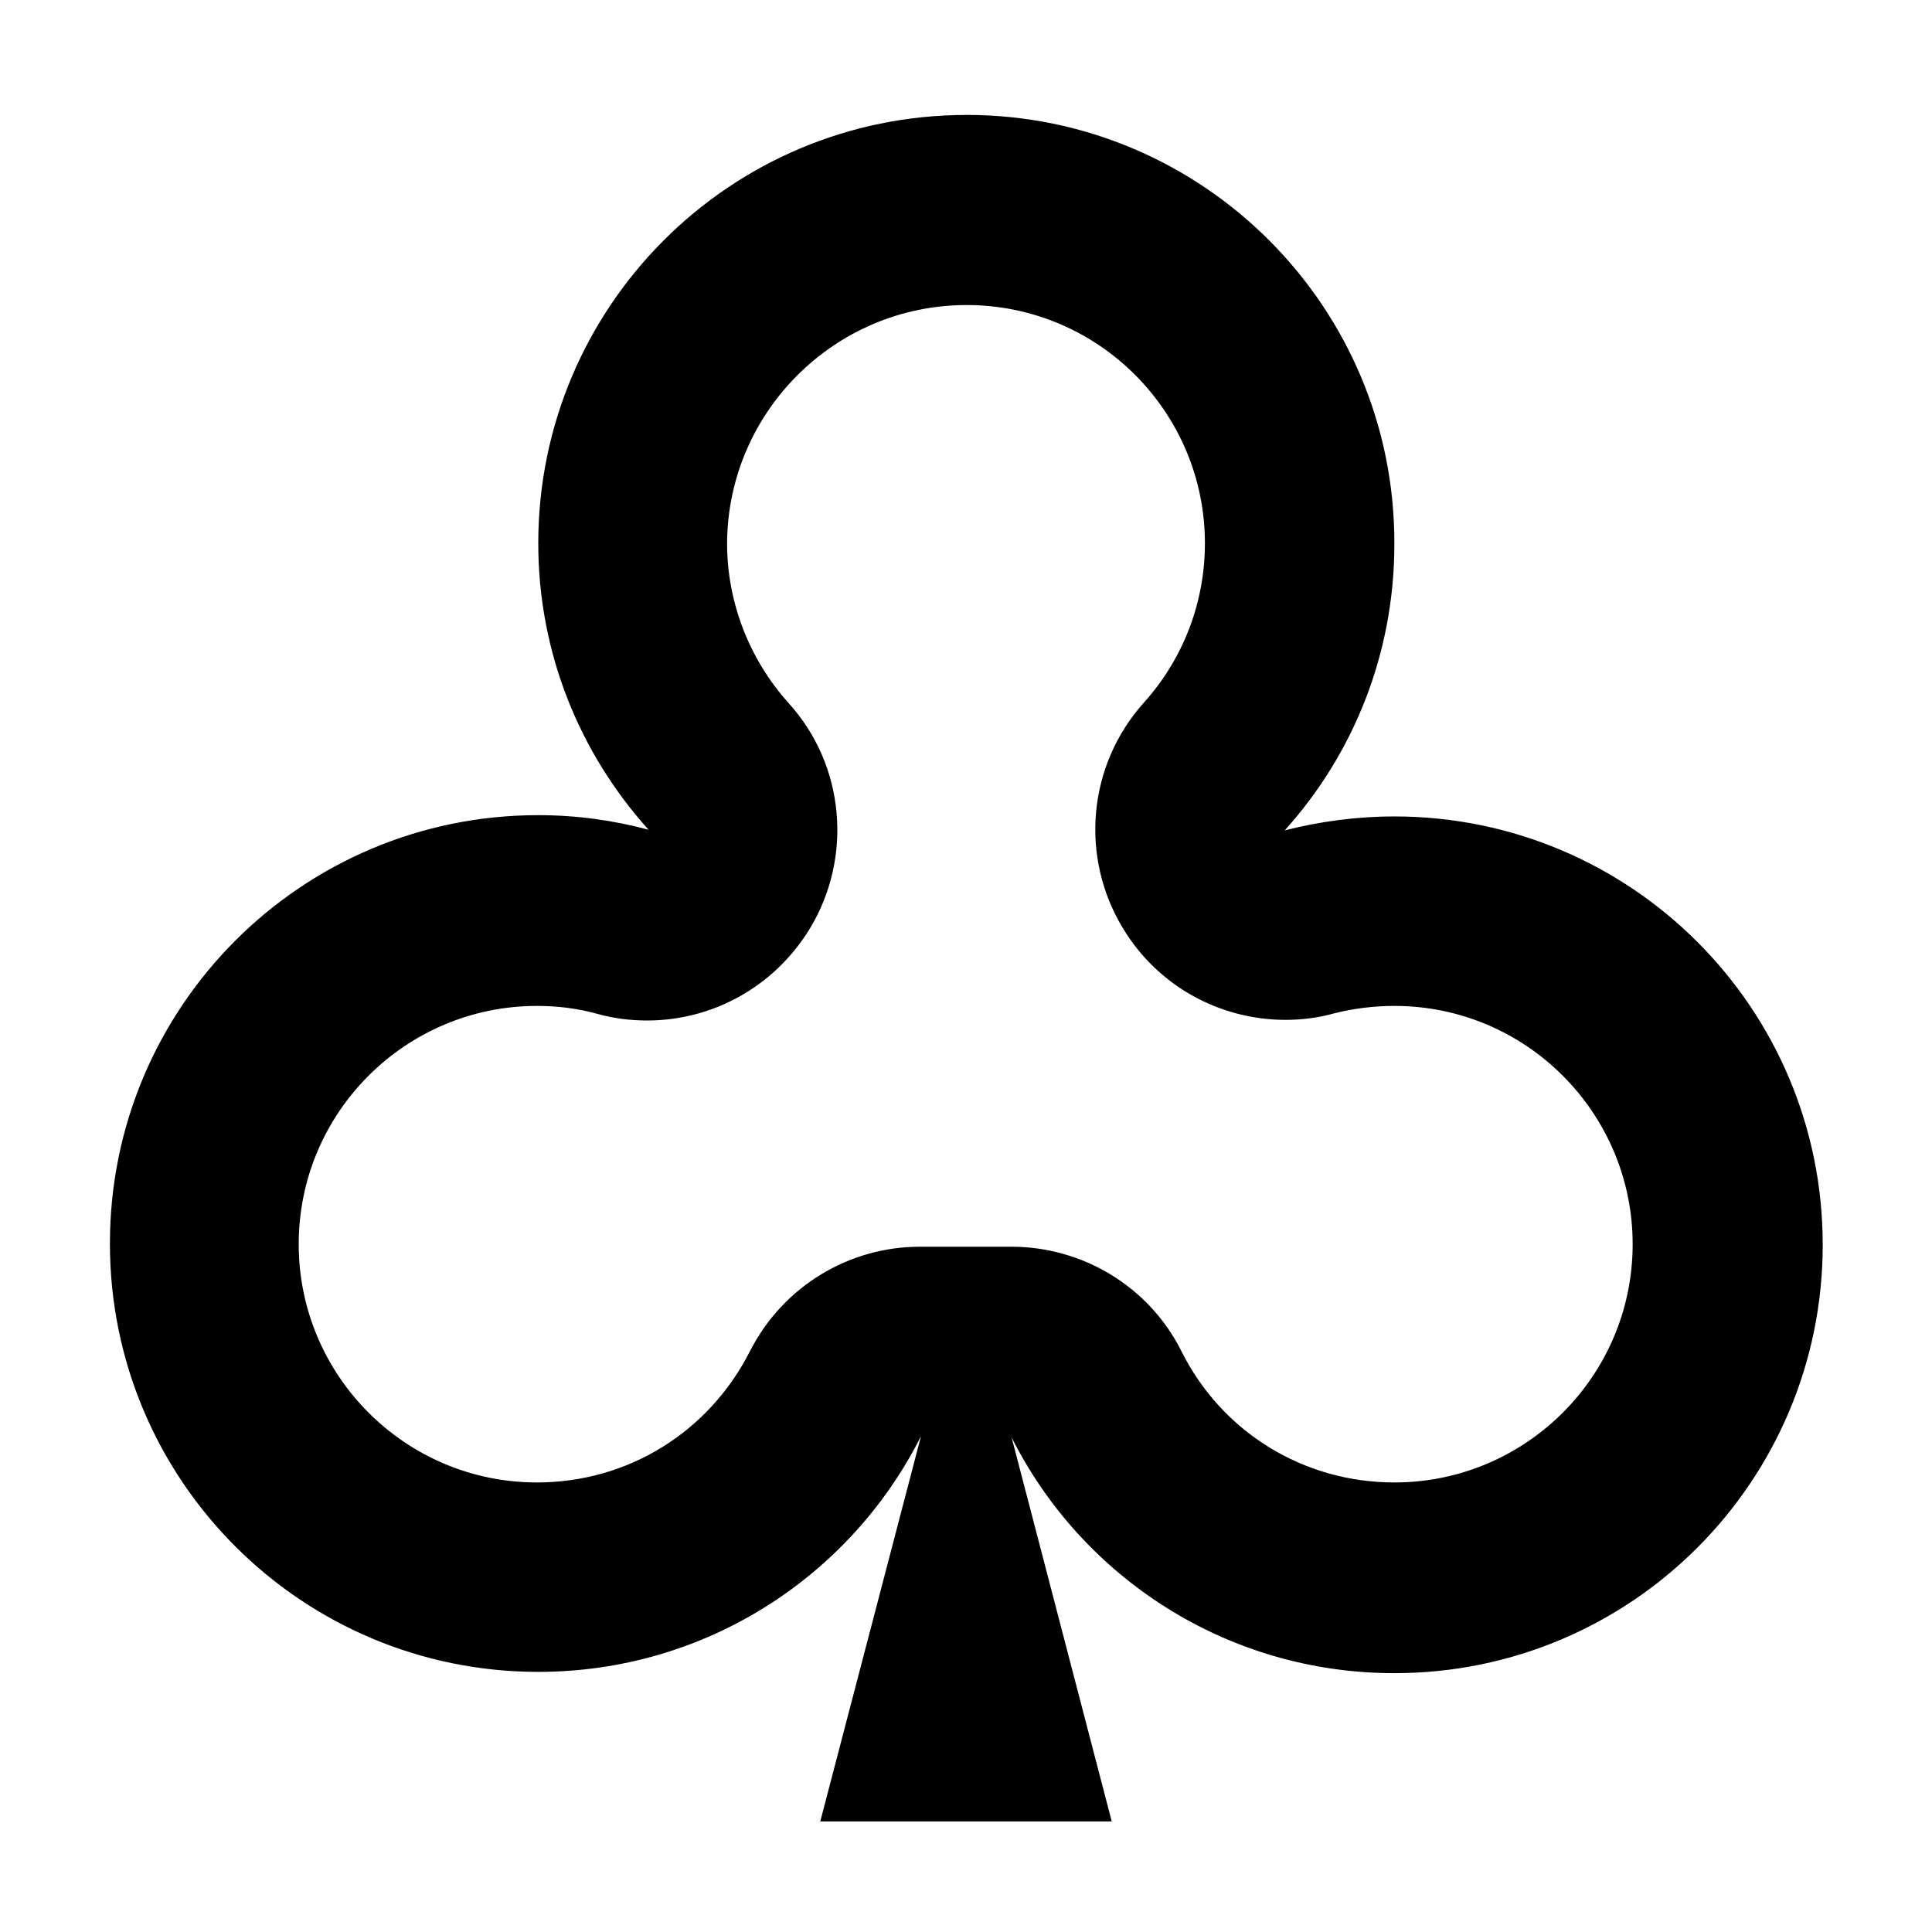
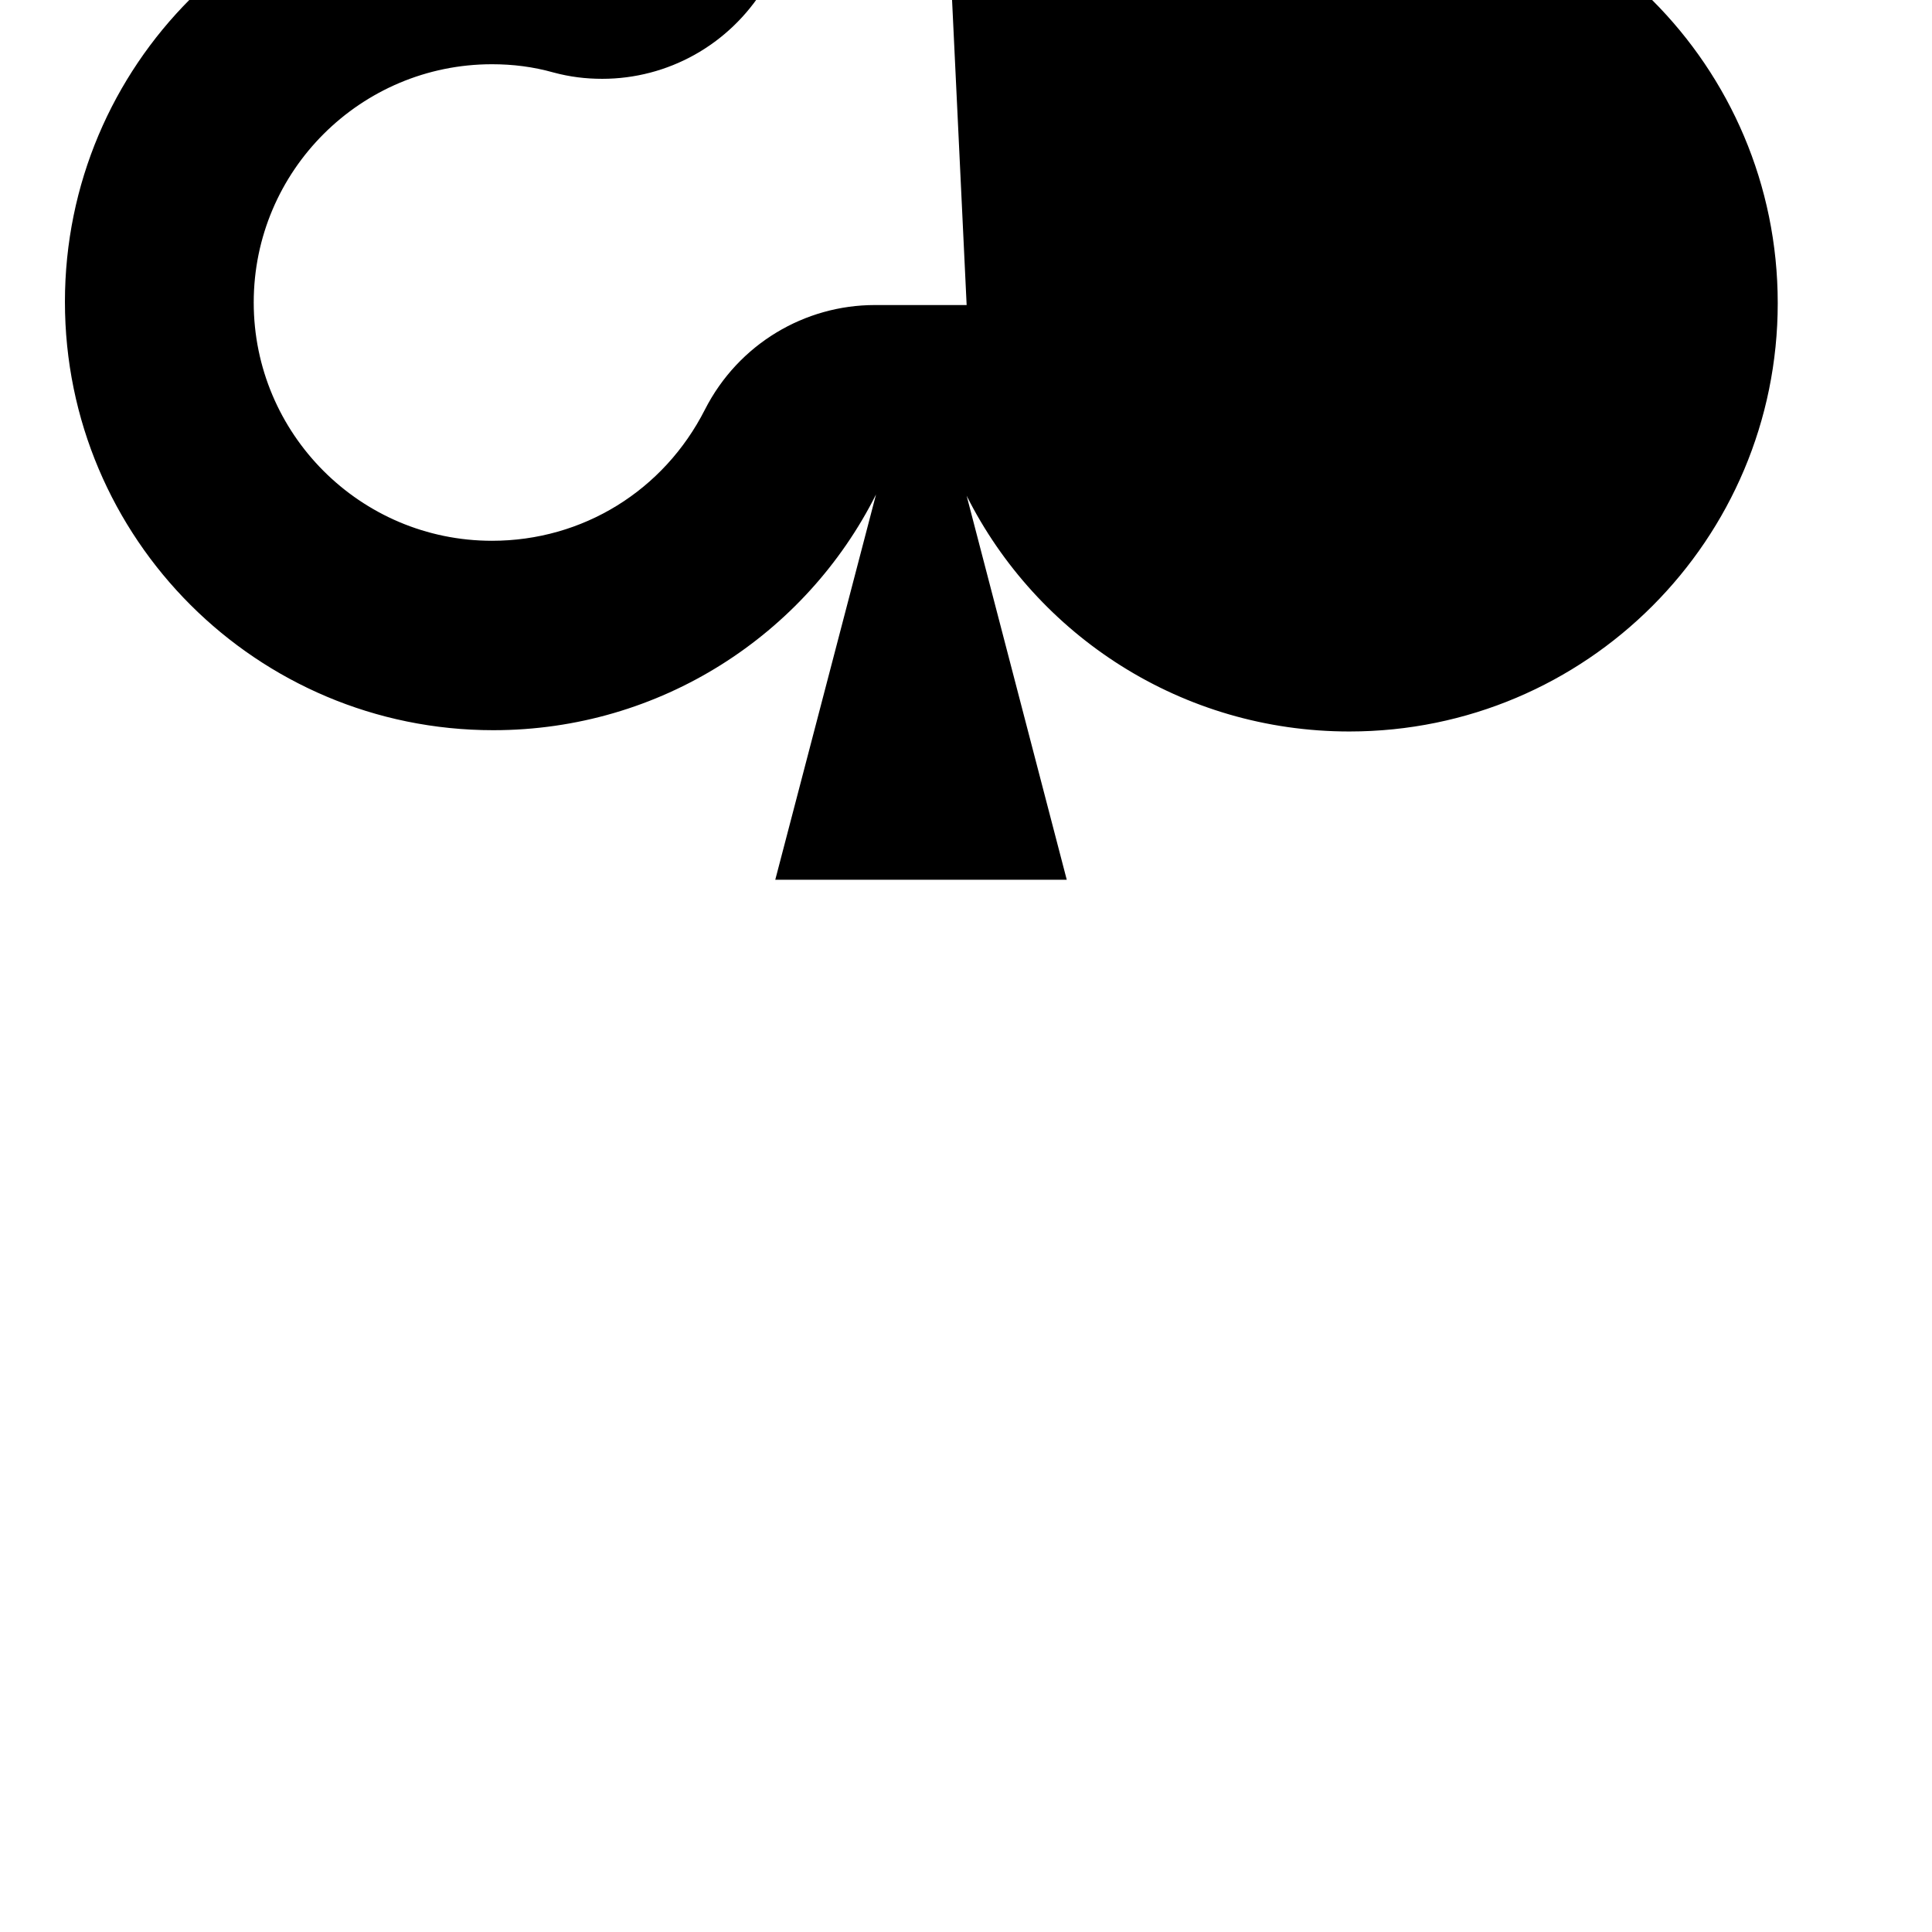
<svg xmlns="http://www.w3.org/2000/svg" fill="#000000" width="800px" height="800px" version="1.1" viewBox="144 144 512 512">
-   <path d="m400.17 224.84c34.93 0 63.145 28.383 63.145 63.145 0 15.617-5.711 30.562-16.121 42.152-14.945 16.625-17.129 40.977-5.543 59.953 9.238 15.281 25.695 24.184 42.992 24.184 4.199 0 8.566-0.504 12.762-1.68 5.207-1.344 10.746-2.016 16.121-2.016 34.93 0 63.145 28.383 63.145 63.145 0 34.93-28.383 63.145-63.145 63.145-24.016 0-45.68-13.266-56.426-34.762-8.734-17.465-26.535-27.711-45.008-27.711h-24.352c-18.473 0-36.105 10.242-45.008 27.711-10.914 21.496-32.41 34.762-56.426 34.762-34.93 0-63.145-28.383-63.145-63.145 0-34.93 28.383-63.145 63.145-63.145 5.543 0 10.914 0.672 16.289 2.184 4.367 1.176 8.566 1.68 12.93 1.68 17.297 0 33.586-8.902 42.992-24.184 11.586-18.977 9.406-43.496-5.543-59.953-10.41-11.586-16.289-26.703-16.289-42.32 0.172-34.762 28.551-63.145 63.484-63.145m0-50.379c-62.809 0-113.52 50.883-113.52 113.52 0 29.223 11.082 55.754 29.223 75.906-9.406-2.519-19.145-3.863-29.223-3.863-62.809 0-113.52 50.883-113.52 113.52 0 62.809 50.883 113.52 113.52 113.52 44.336 0 82.793-25.359 101.43-62.473l-26.703 102.11h77.25l-26.535-101.77c18.641 37.113 57.098 62.473 101.43 62.473 62.809 0 113.52-50.883 113.52-113.52 0-62.809-50.883-113.52-113.52-113.52-10.078 0-19.816 1.344-29.055 3.695 18.137-20.152 29.055-46.688 29.055-75.906 0.168-62.812-50.715-113.7-113.36-113.7z" />
+   <path d="m400.17 224.84h-24.352c-18.473 0-36.105 10.242-45.008 27.711-10.914 21.496-32.41 34.762-56.426 34.762-34.93 0-63.145-28.383-63.145-63.145 0-34.93 28.383-63.145 63.145-63.145 5.543 0 10.914 0.672 16.289 2.184 4.367 1.176 8.566 1.68 12.93 1.68 17.297 0 33.586-8.902 42.992-24.184 11.586-18.977 9.406-43.496-5.543-59.953-10.41-11.586-16.289-26.703-16.289-42.32 0.172-34.762 28.551-63.145 63.484-63.145m0-50.379c-62.809 0-113.52 50.883-113.52 113.52 0 29.223 11.082 55.754 29.223 75.906-9.406-2.519-19.145-3.863-29.223-3.863-62.809 0-113.52 50.883-113.52 113.52 0 62.809 50.883 113.52 113.52 113.52 44.336 0 82.793-25.359 101.43-62.473l-26.703 102.11h77.25l-26.535-101.77c18.641 37.113 57.098 62.473 101.43 62.473 62.809 0 113.52-50.883 113.52-113.52 0-62.809-50.883-113.52-113.52-113.52-10.078 0-19.816 1.344-29.055 3.695 18.137-20.152 29.055-46.688 29.055-75.906 0.168-62.812-50.715-113.7-113.36-113.7z" />
</svg>